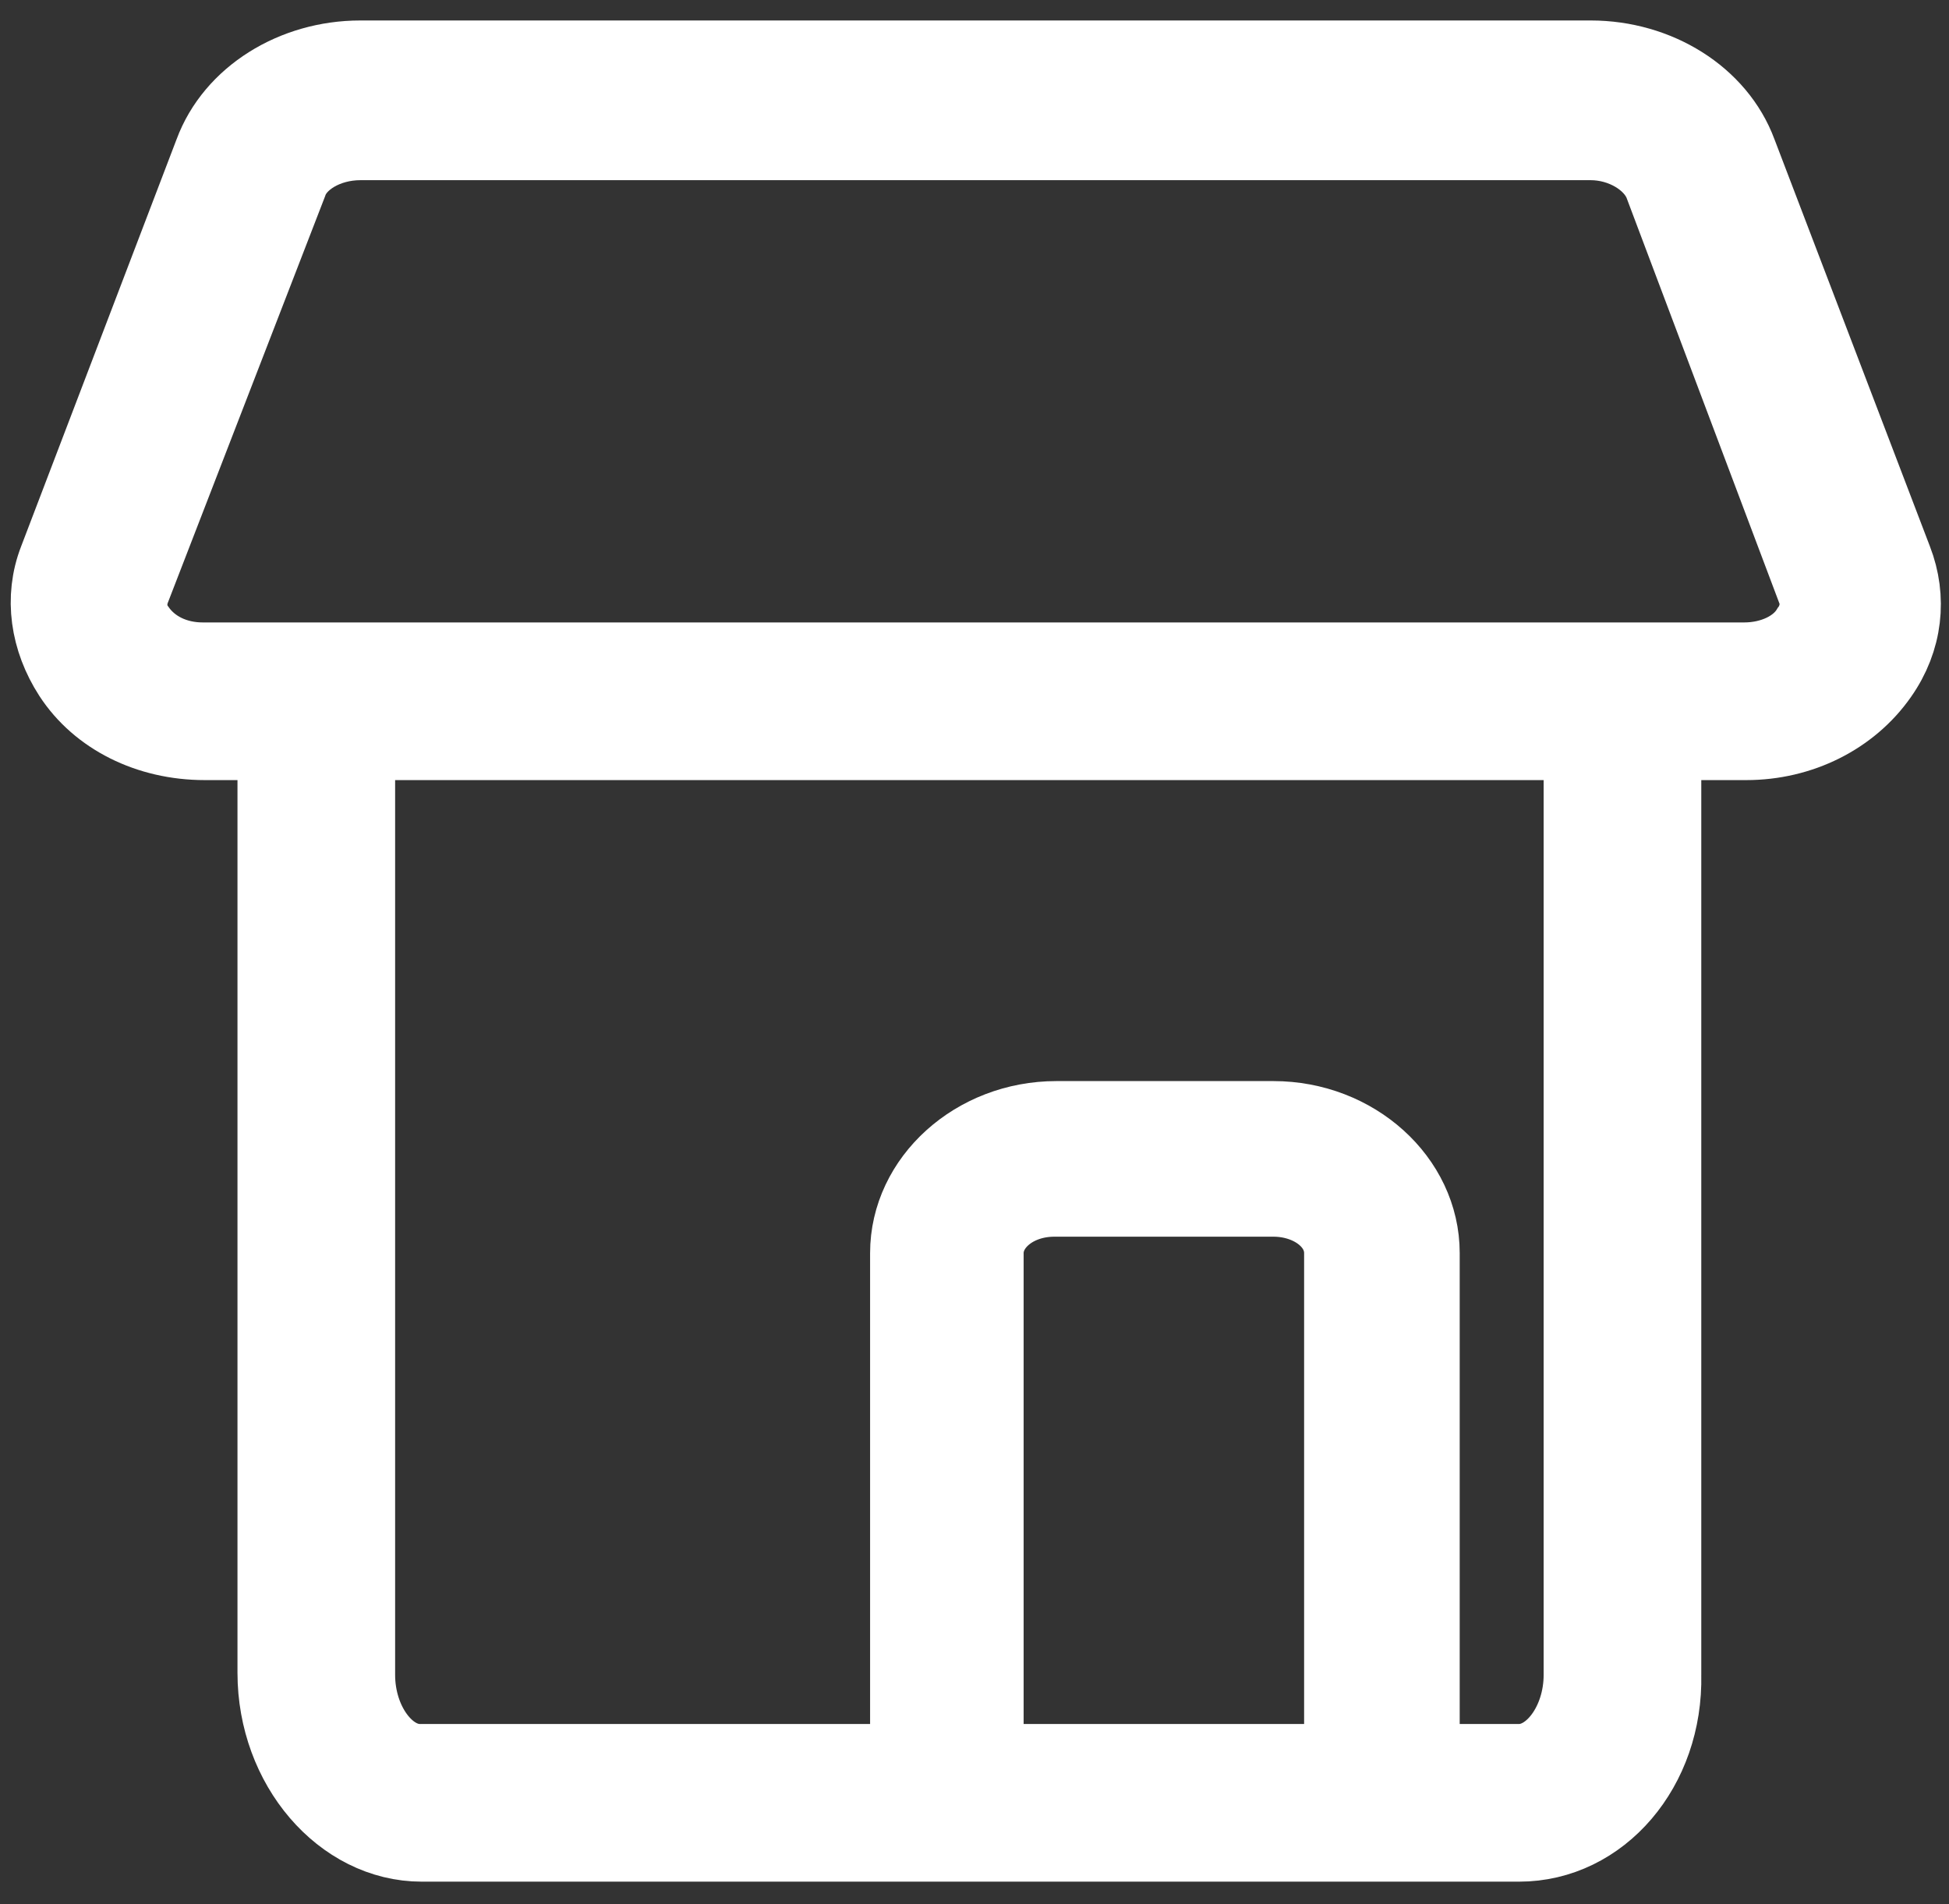
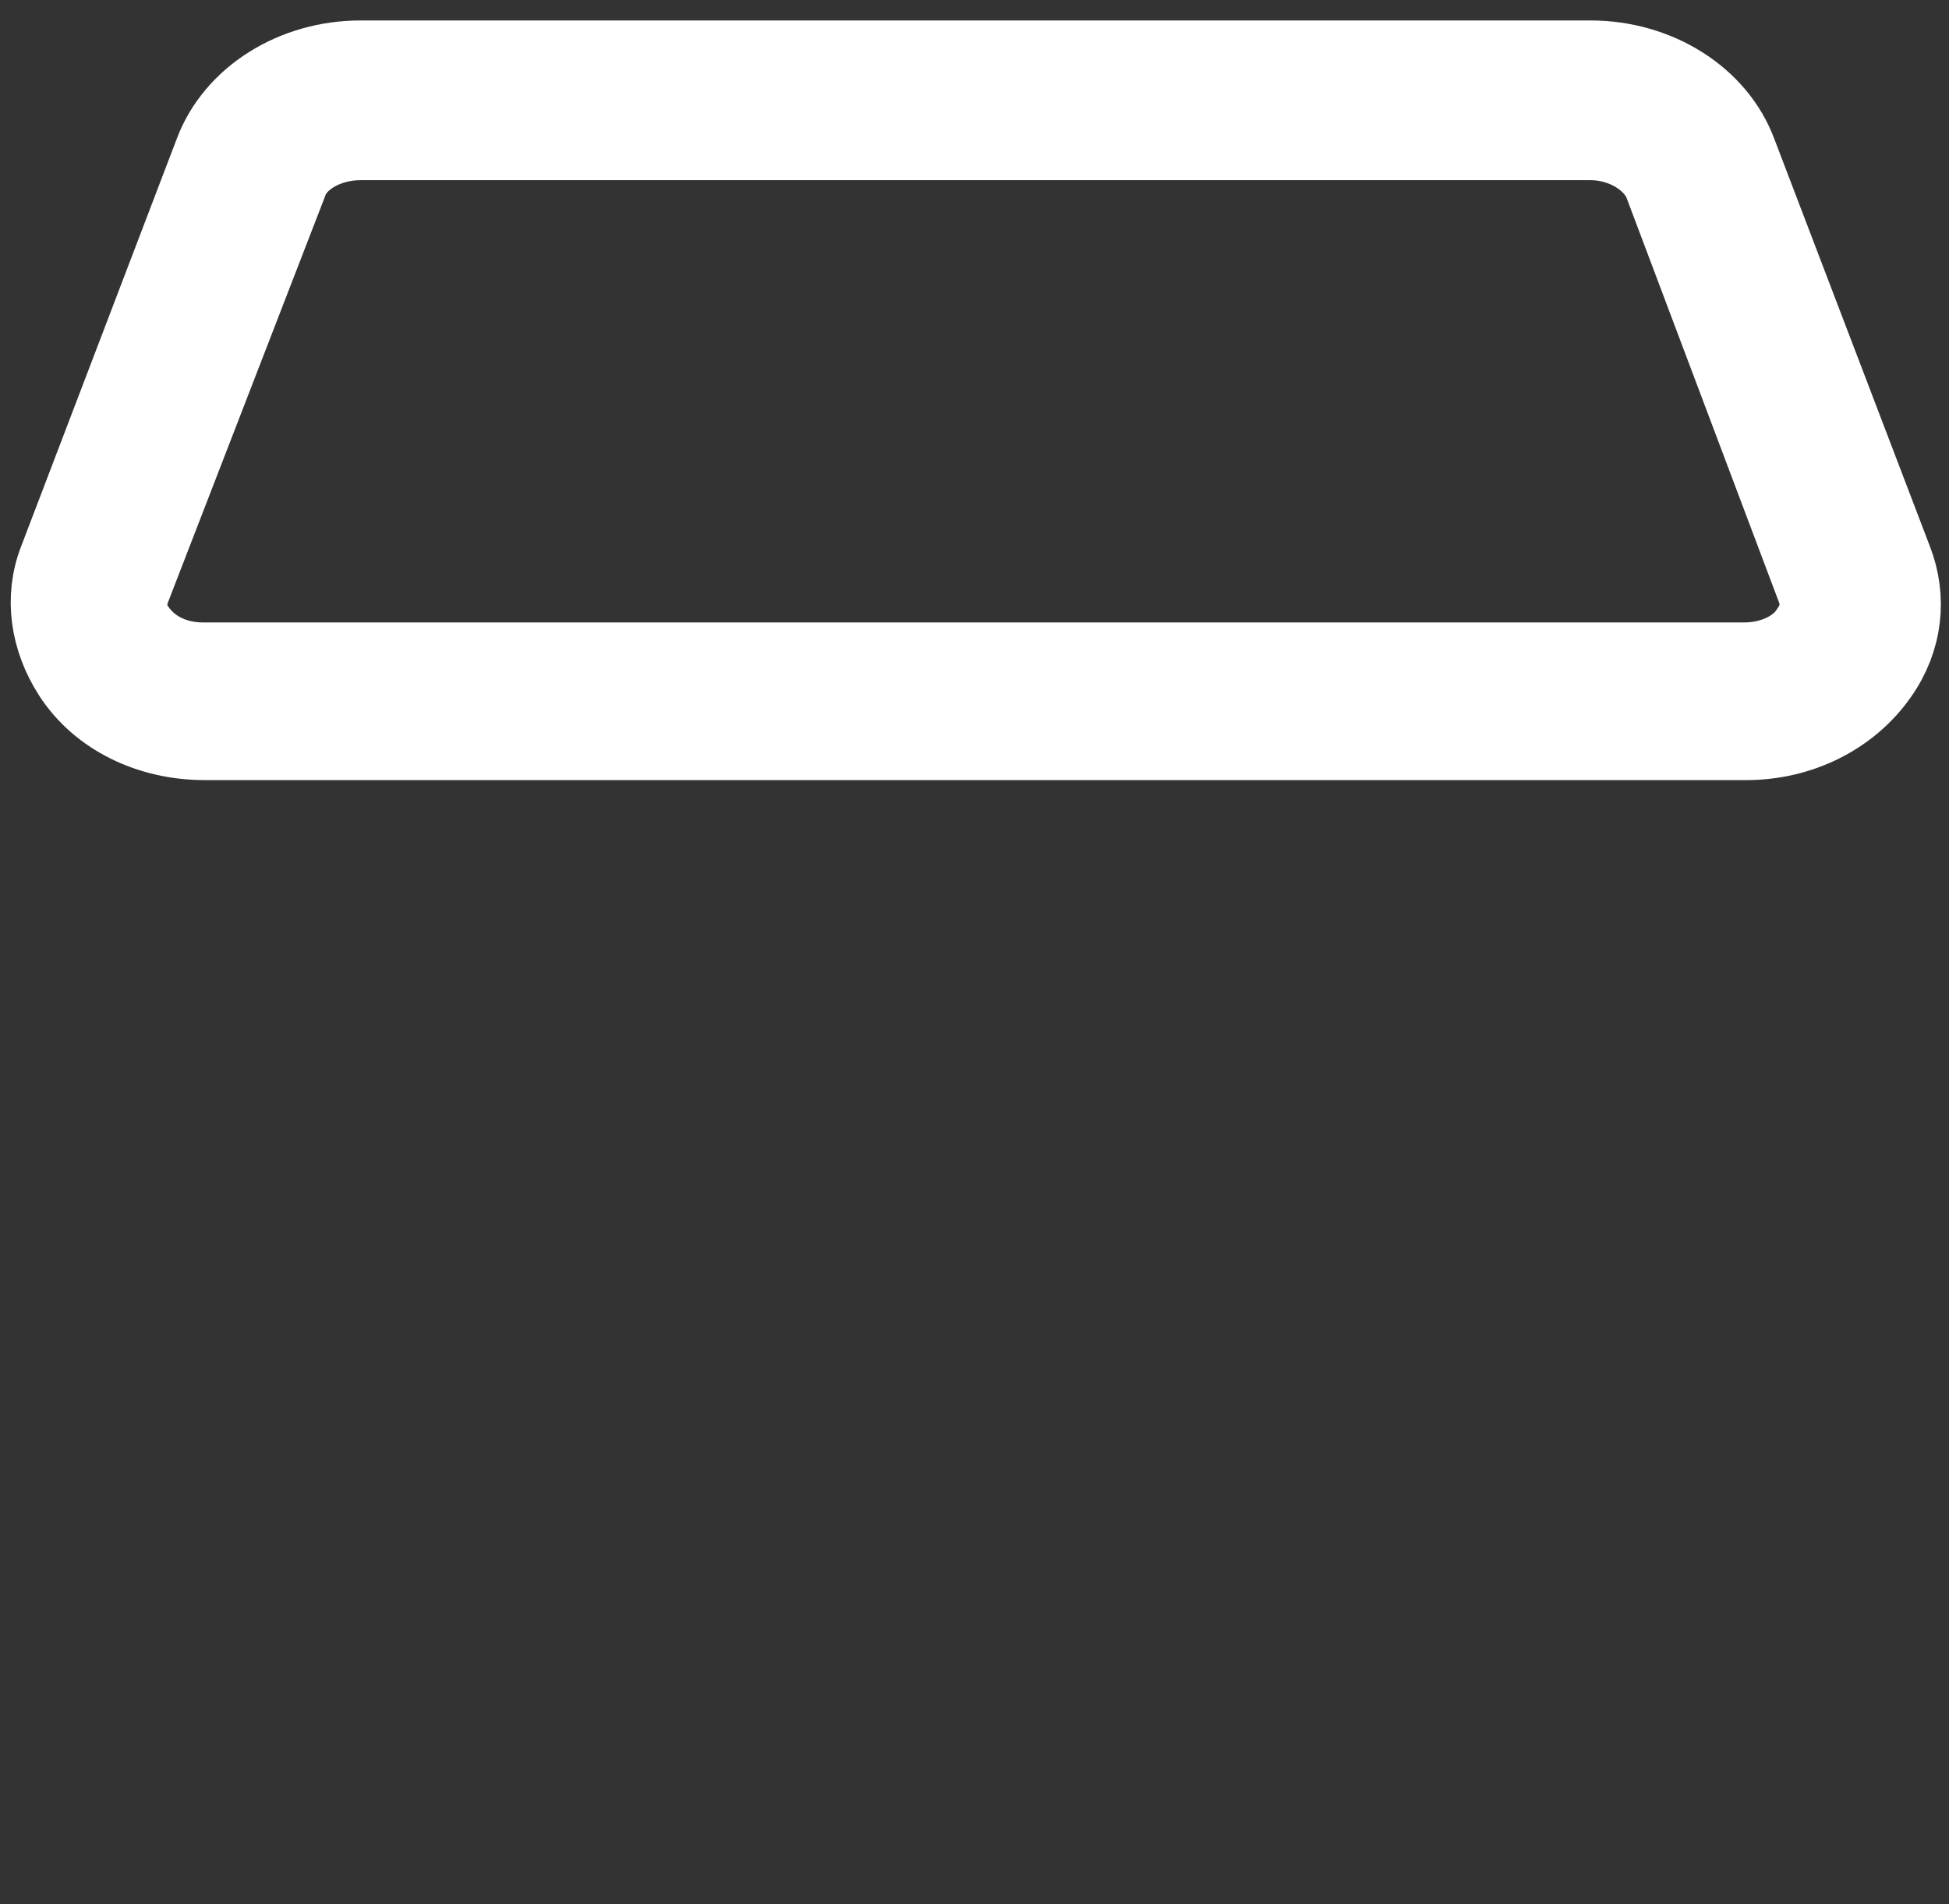
<svg xmlns="http://www.w3.org/2000/svg" version="1.1" id="Layer_1" x="0px" y="0px" viewBox="0 0 95.2 93" style="enable-background:new 0 0 95.2 93;" xml:space="preserve">
  <rect x="0" y="0" width="95.2" height="93" fill="#333333" stroke="none" />
  <style type="text/css">
	.st0{fill:#FFFFFF;stroke:#FFFFFF;stroke-width:4;stroke-miterlimit:10;}
</style>
  <g>
    <g>
-       <path class="st0" d="M74.2,89.9H20.6c-3.8,0-7-3.7-7-8.2V33.4h3.7v48.4c0,2.4,1.5,4.4,3.2,4.4h53.7c1.7,0,3.2-2,3.2-4.4V33.7h3.7    v48.1C81.2,86.3,78.1,89.9,74.2,89.9z" />
-     </g>
+       </g>
    <g>
-       <path class="st0" d="M69.2,88.9h-3.5V61.2c0-1.6-1.6-2.8-3.5-2.8H51.5c-2,0-3.5,1.3-3.5,2.8v27.8h-3.5V61.2c0-3.5,3.2-6.4,7.1-6.4    h10.6c3.9,0,7.1,2.9,7.1,6.4V88.9z" />
-     </g>
+       </g>
    <g>
-       <path class="st0" d="M85.3,36.1H10c-2.7,0-5.1-1.2-6.4-3.2c-1.1-1.7-1.4-3.7-0.7-5.5l7.6-19.9c1-2.7,3.9-4.5,7.1-4.5h60.1    c3.2,0,6.1,1.8,7.1,4.5l7.6,19.9c0.7,1.8,0.5,3.8-0.7,5.5C90.3,34.9,87.9,36.1,85.3,36.1z M17.6,6.8c-1.7,0-3.2,0.9-3.6,2.1    L6.3,28.8c-0.3,0.9,0,1.6,0.3,2c0.7,1,1.9,1.6,3.3,1.6h75.3c1.4,0,2.7-0.6,3.3-1.6c0.3-0.4,0.6-1.2,0.3-2L81.3,8.9    c-0.5-1.2-2-2.1-3.6-2.1H17.6z" />
+       <path class="st0" d="M85.3,36.1H10c-2.7,0-5.1-1.2-6.4-3.2c-1.1-1.7-1.4-3.7-0.7-5.5l7.6-19.9c1-2.7,3.9-4.5,7.1-4.5h60.1    c3.2,0,6.1,1.8,7.1,4.5l7.6,19.9c0.7,1.8,0.5,3.8-0.7,5.5C90.3,34.9,87.9,36.1,85.3,36.1M17.6,6.8c-1.7,0-3.2,0.9-3.6,2.1    L6.3,28.8c-0.3,0.9,0,1.6,0.3,2c0.7,1,1.9,1.6,3.3,1.6h75.3c1.4,0,2.7-0.6,3.3-1.6c0.3-0.4,0.6-1.2,0.3-2L81.3,8.9    c-0.5-1.2-2-2.1-3.6-2.1H17.6z" />
    </g>
  </g>
</svg>